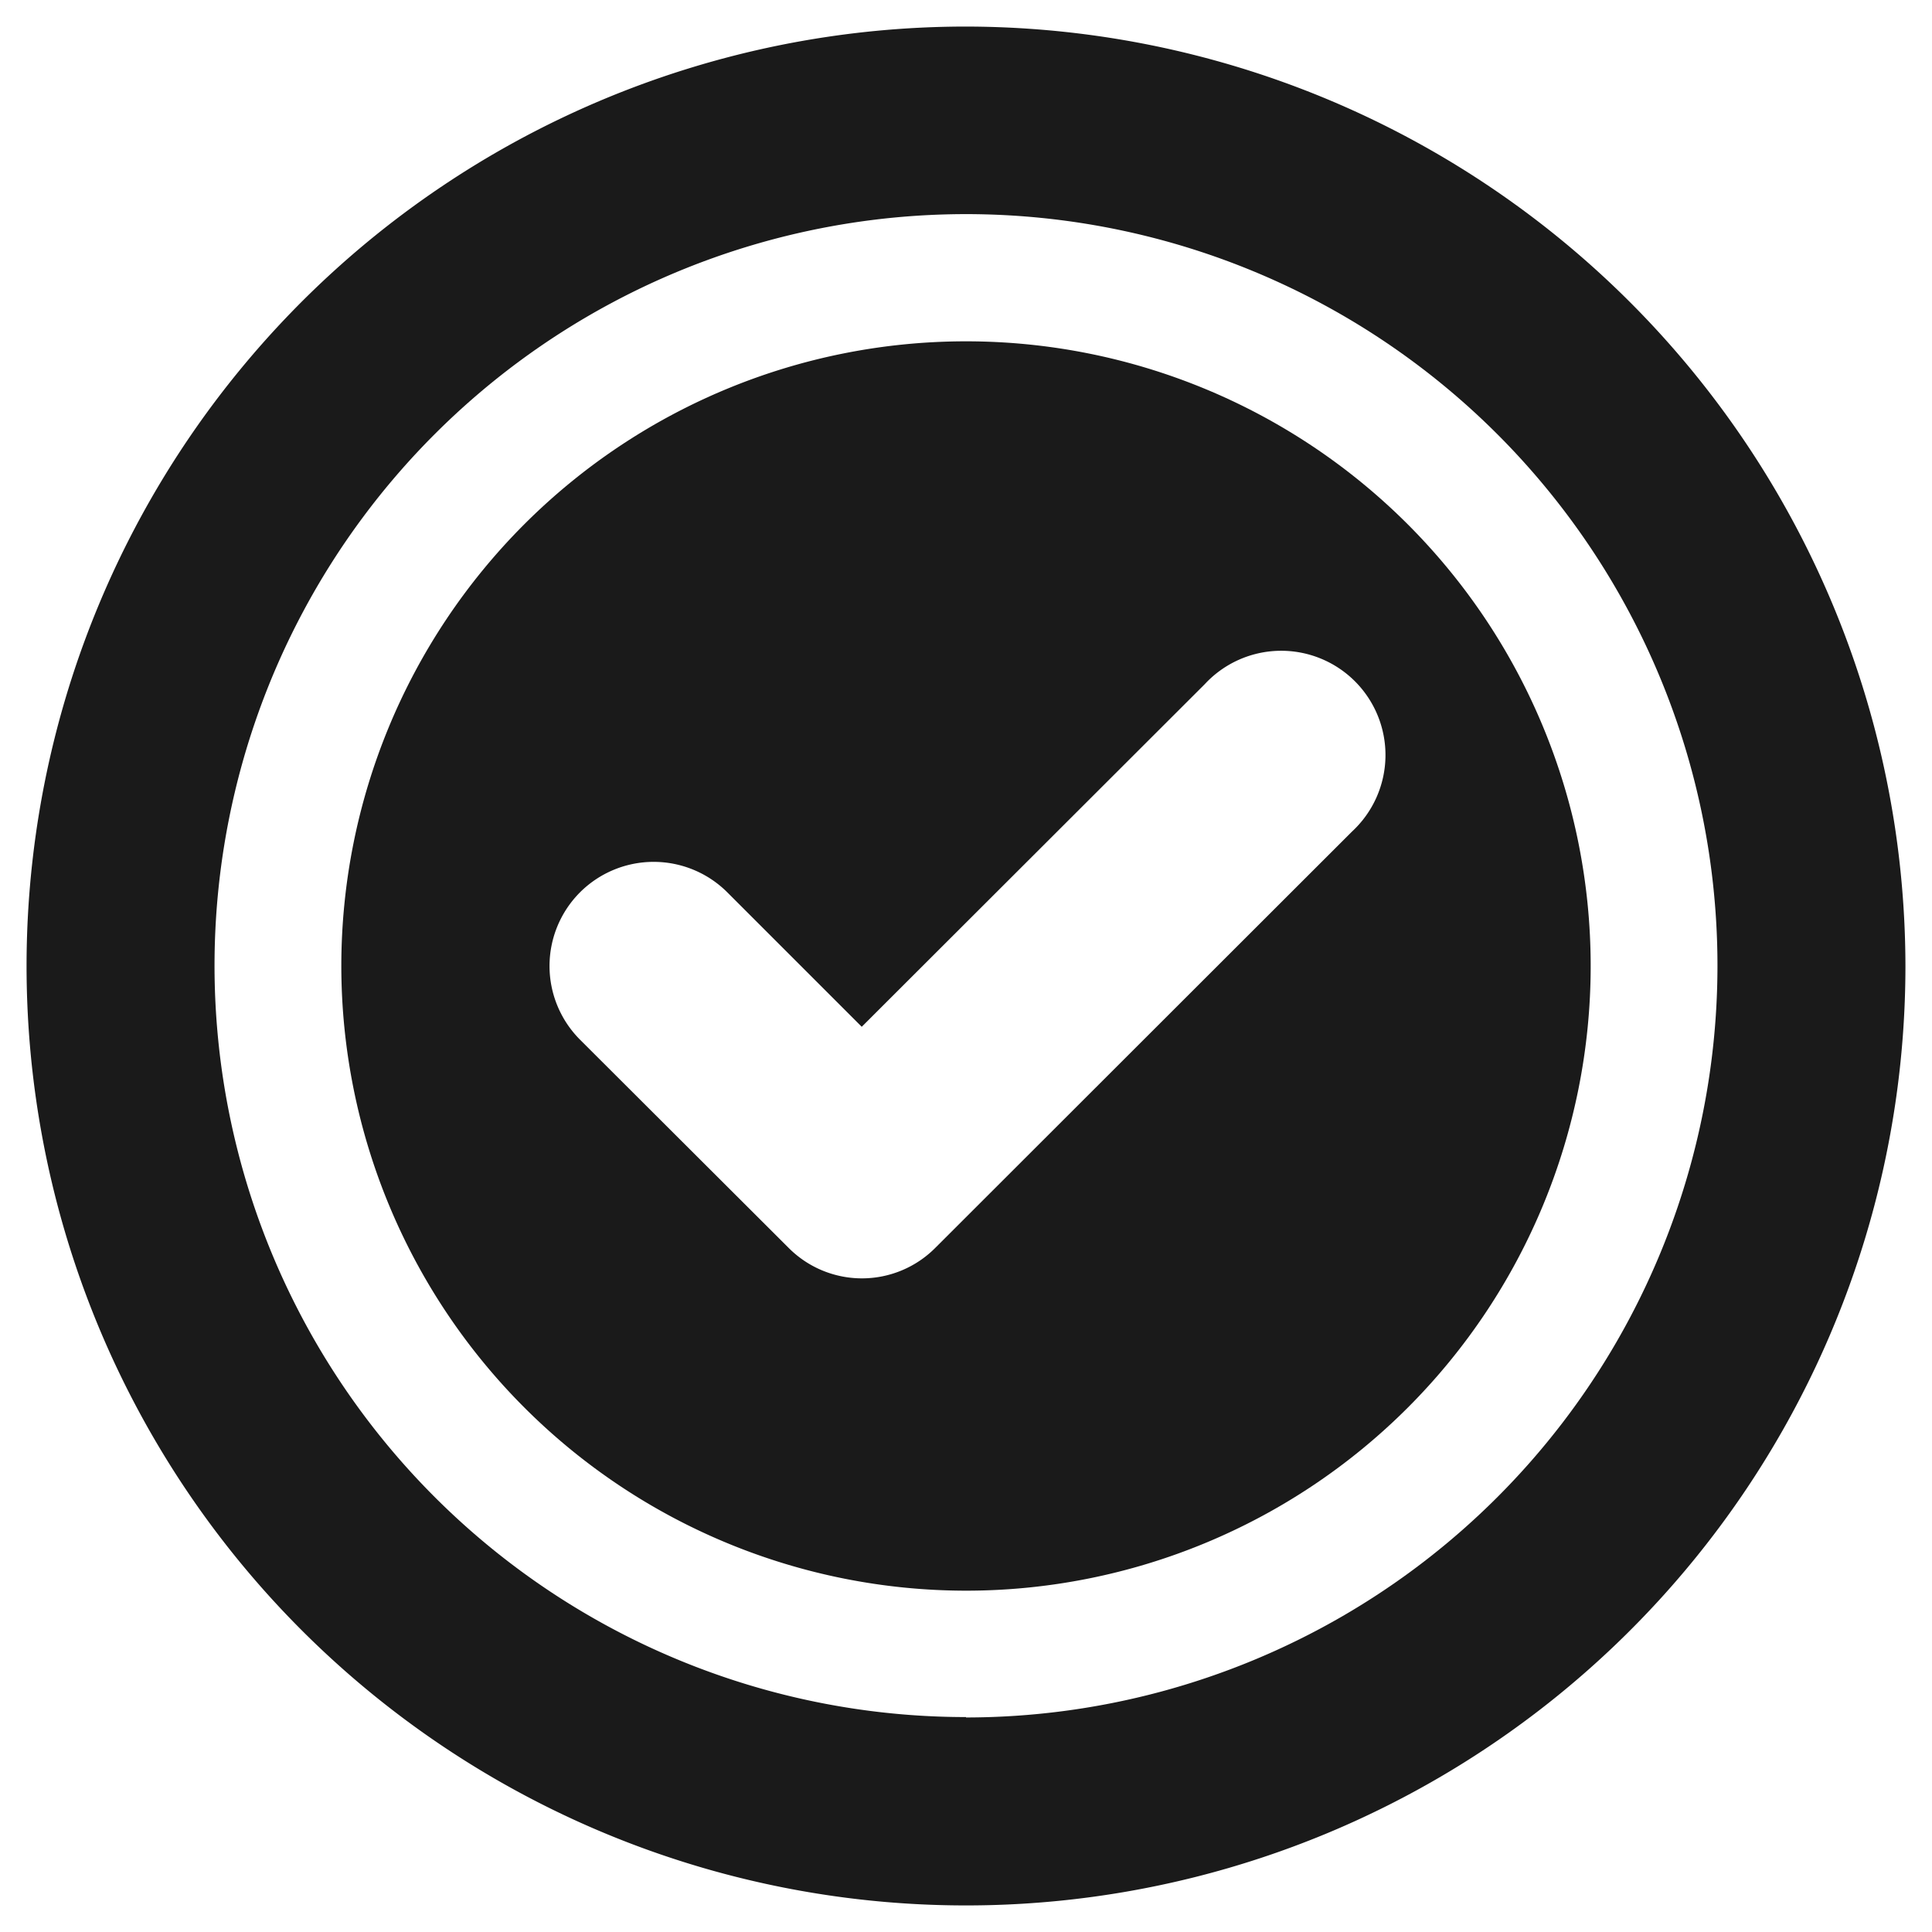
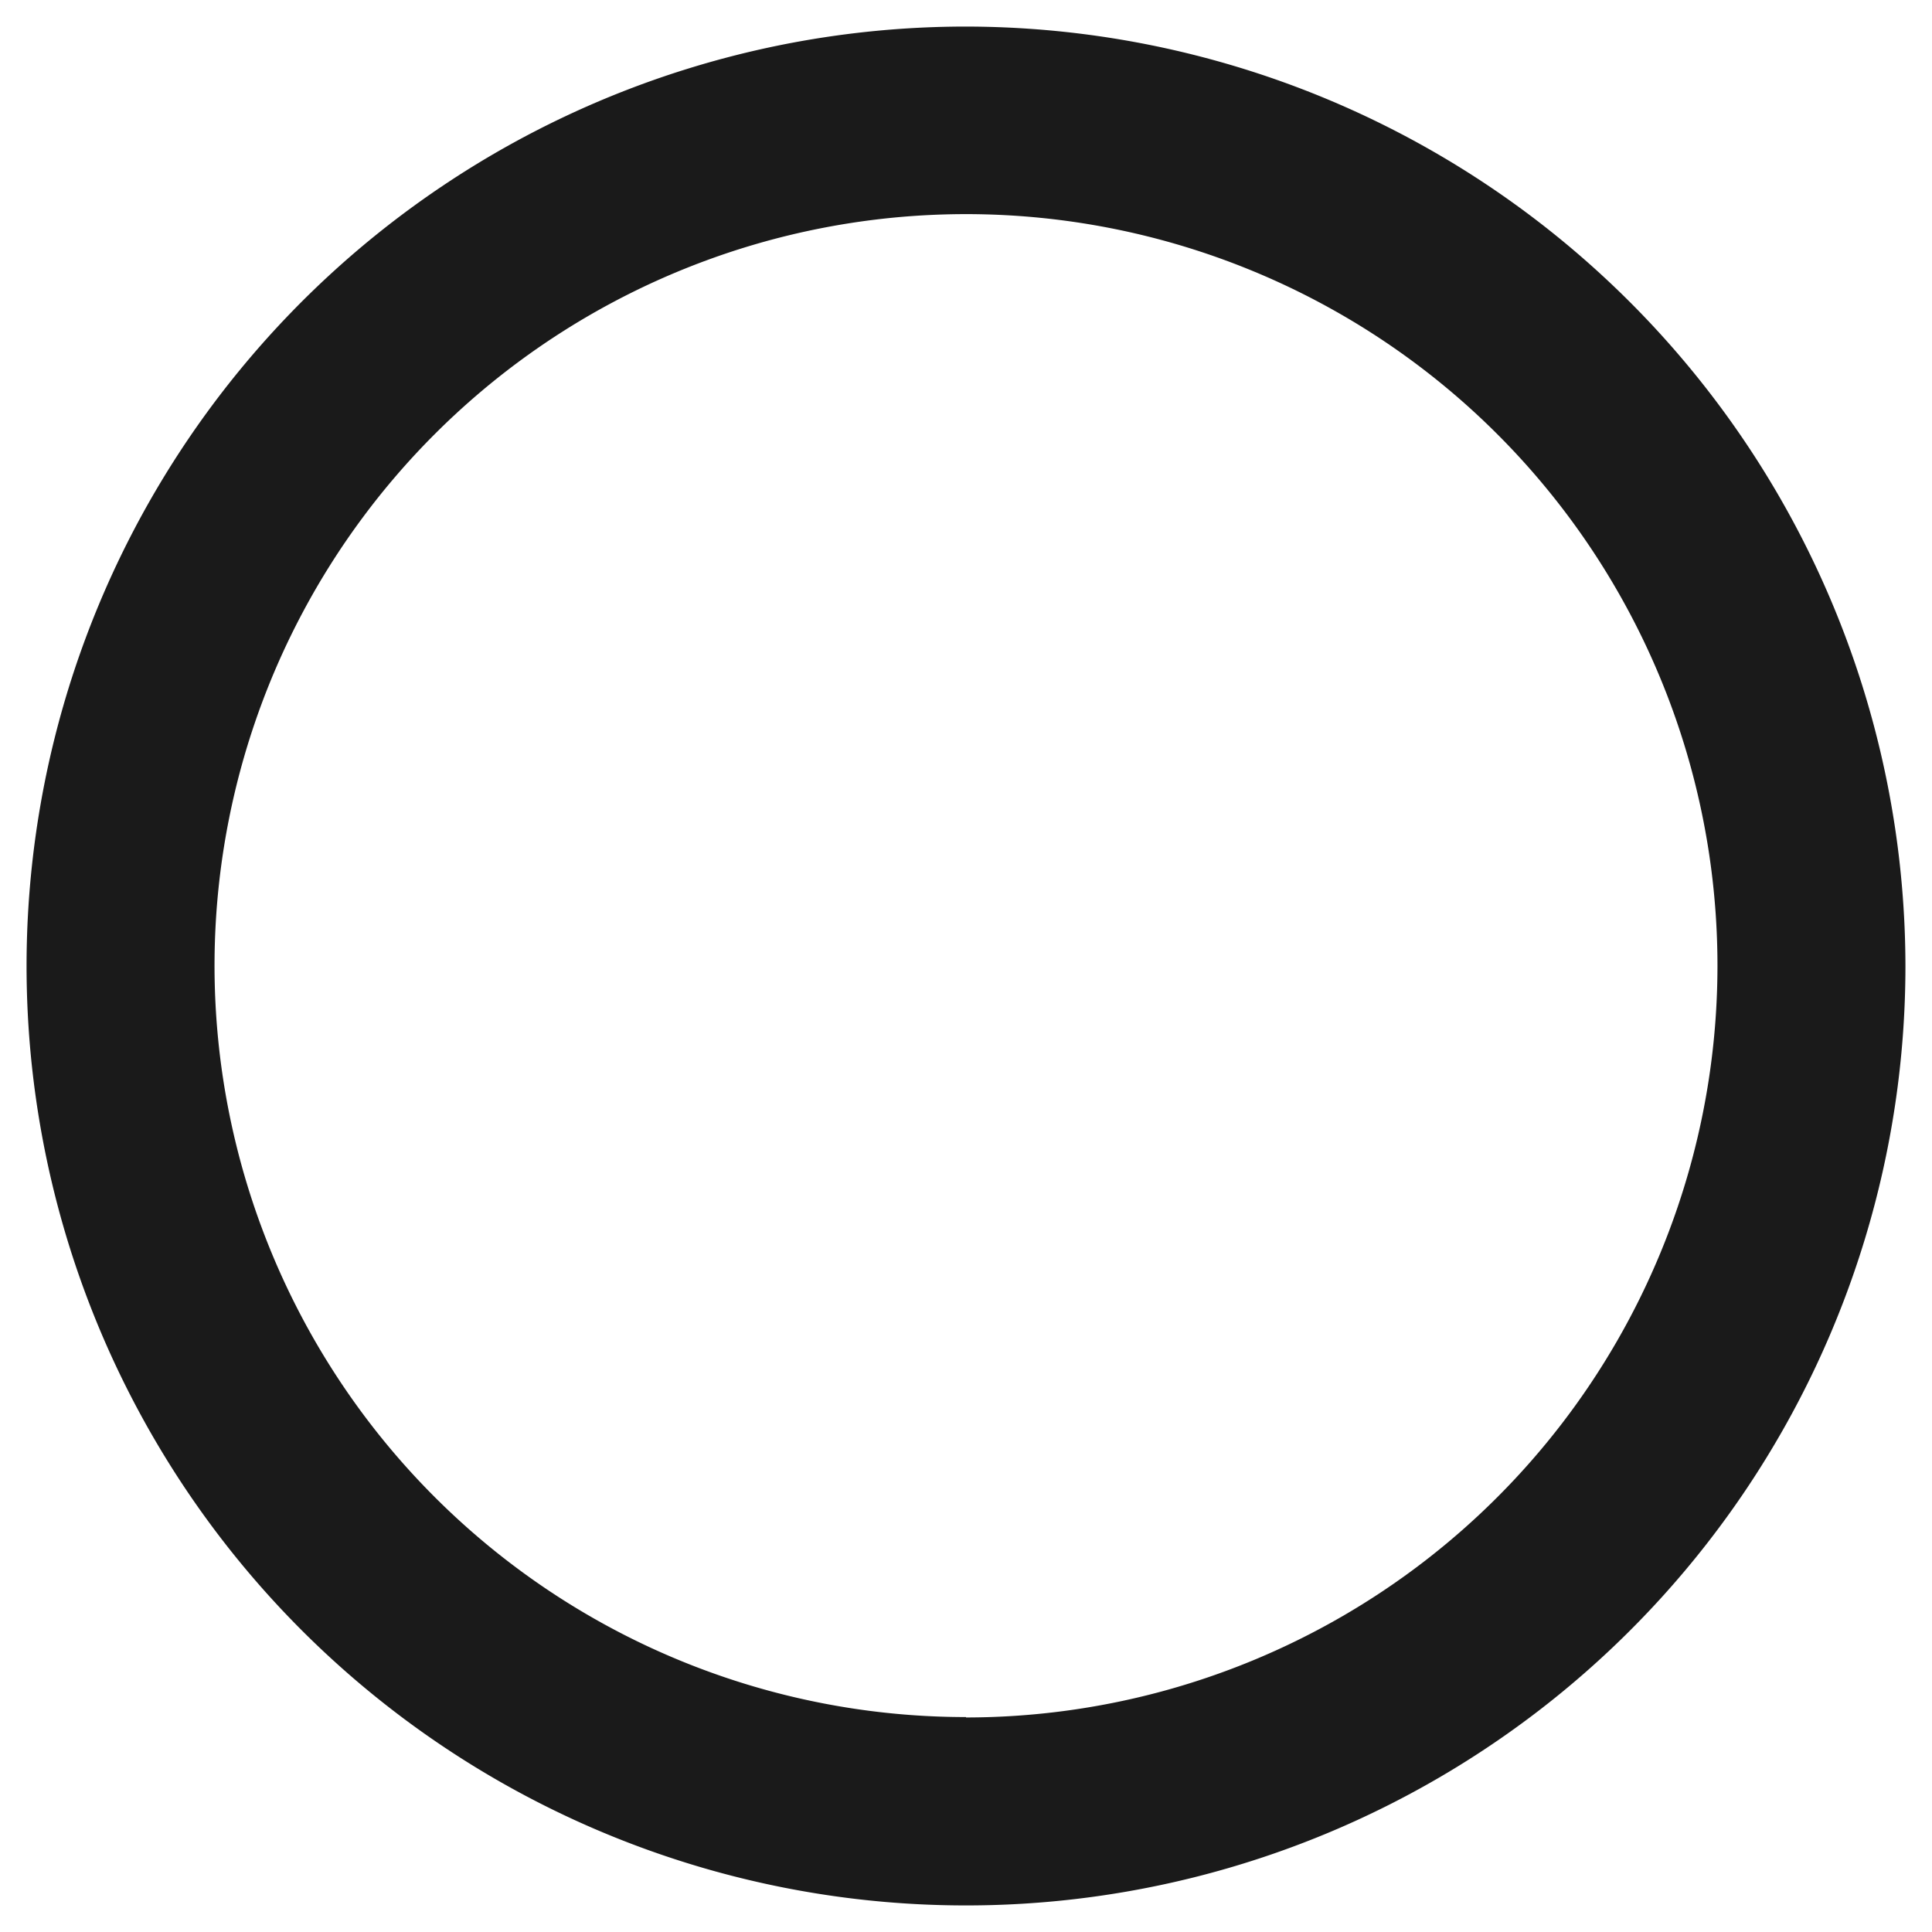
<svg xmlns="http://www.w3.org/2000/svg" id="Layer_1" data-name="Layer 1" viewBox="0 0 48 48">
  <defs>
    <style>.cls-1{fill:#1a1a1a;}</style>
  </defs>
-   <path class="cls-1" d="M24,.66A23.34,23.34,0,1,0,47.34,24,23.37,23.37,0,0,0,24,.66Zm0,42A18.67,18.67,0,1,1,42.67,24,18.68,18.68,0,0,1,24,42.67Z" />
-   <path class="cls-1" d="M24,39.52A15.52,15.52,0,1,0,8.48,24,15.53,15.53,0,0,0,24,39.52ZM14.41,22.17a2.59,2.59,0,0,1,3.66,0l3.34,3.34L29.93,17a2.59,2.59,0,1,1,3.66,3.66L23.24,31a2.57,2.57,0,0,1-3.65,0l-5.18-5.17A2.59,2.59,0,0,1,14.41,22.17Z" />
+   <path class="cls-1" d="M24,.66A23.34,23.34,0,1,0,47.34,24,23.37,23.37,0,0,0,24,.66Zm0,42A18.67,18.67,0,1,1,42.67,24,18.68,18.68,0,0,1,24,42.67" />
</svg>